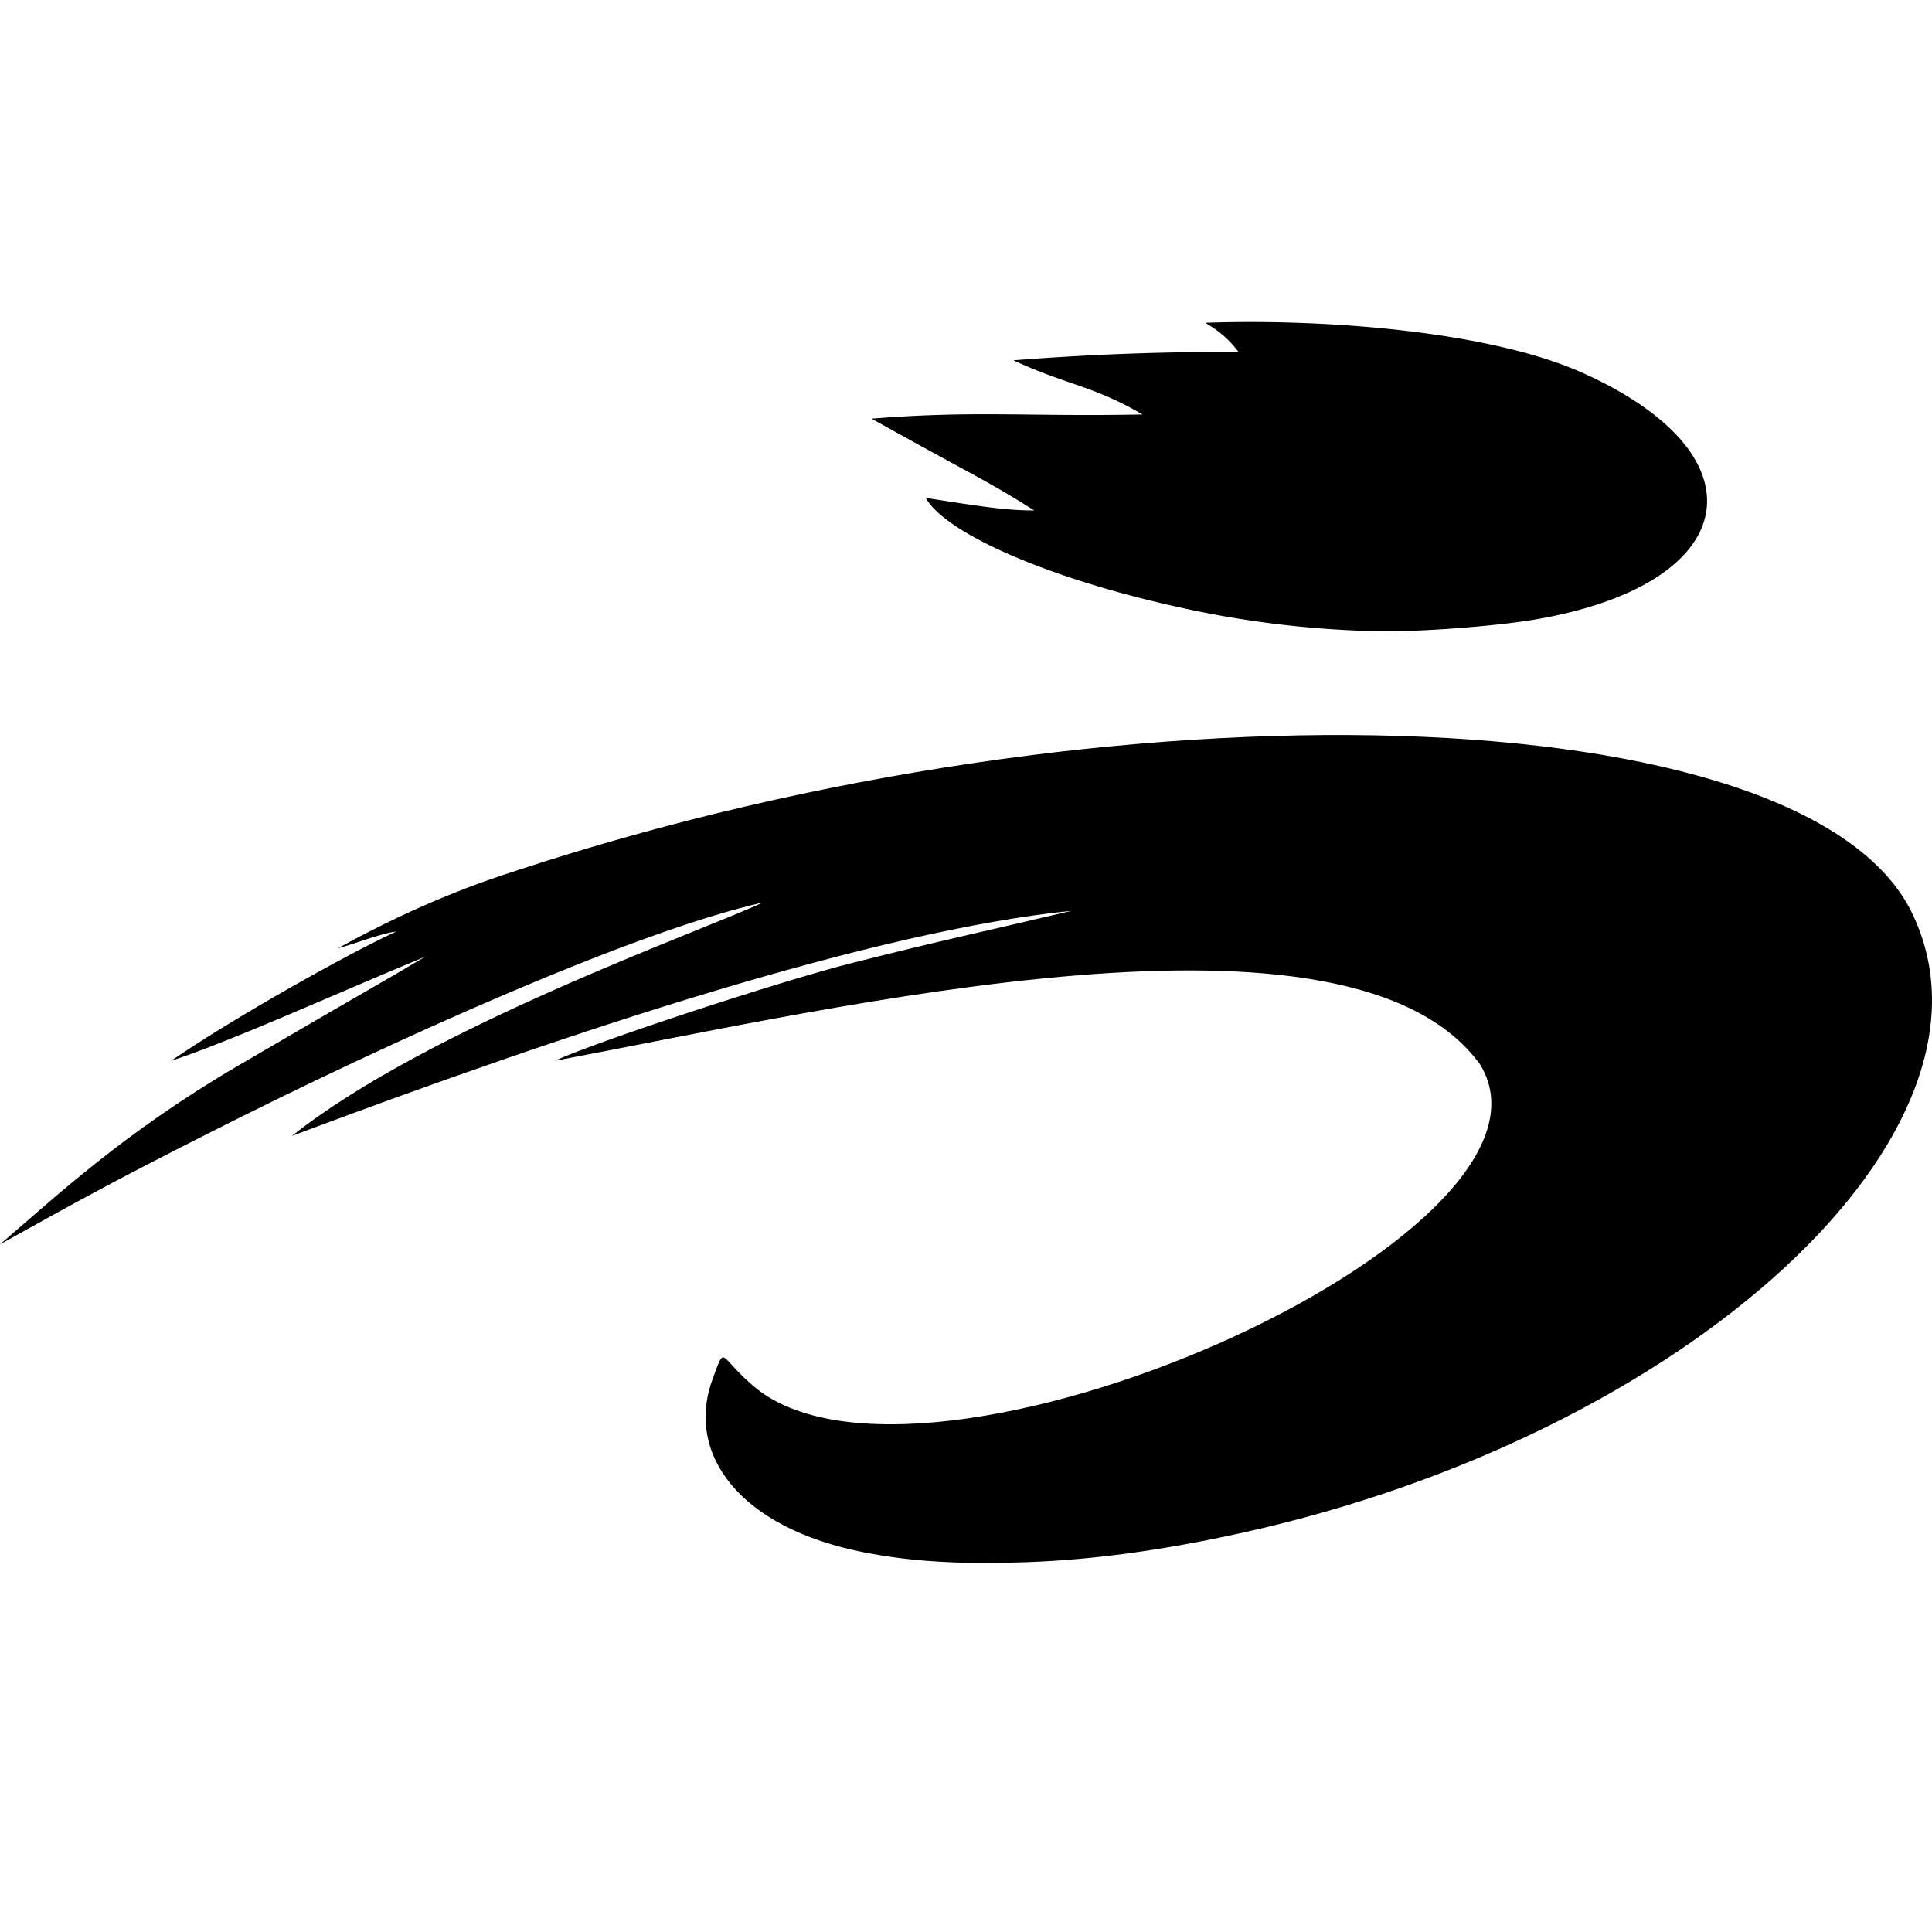
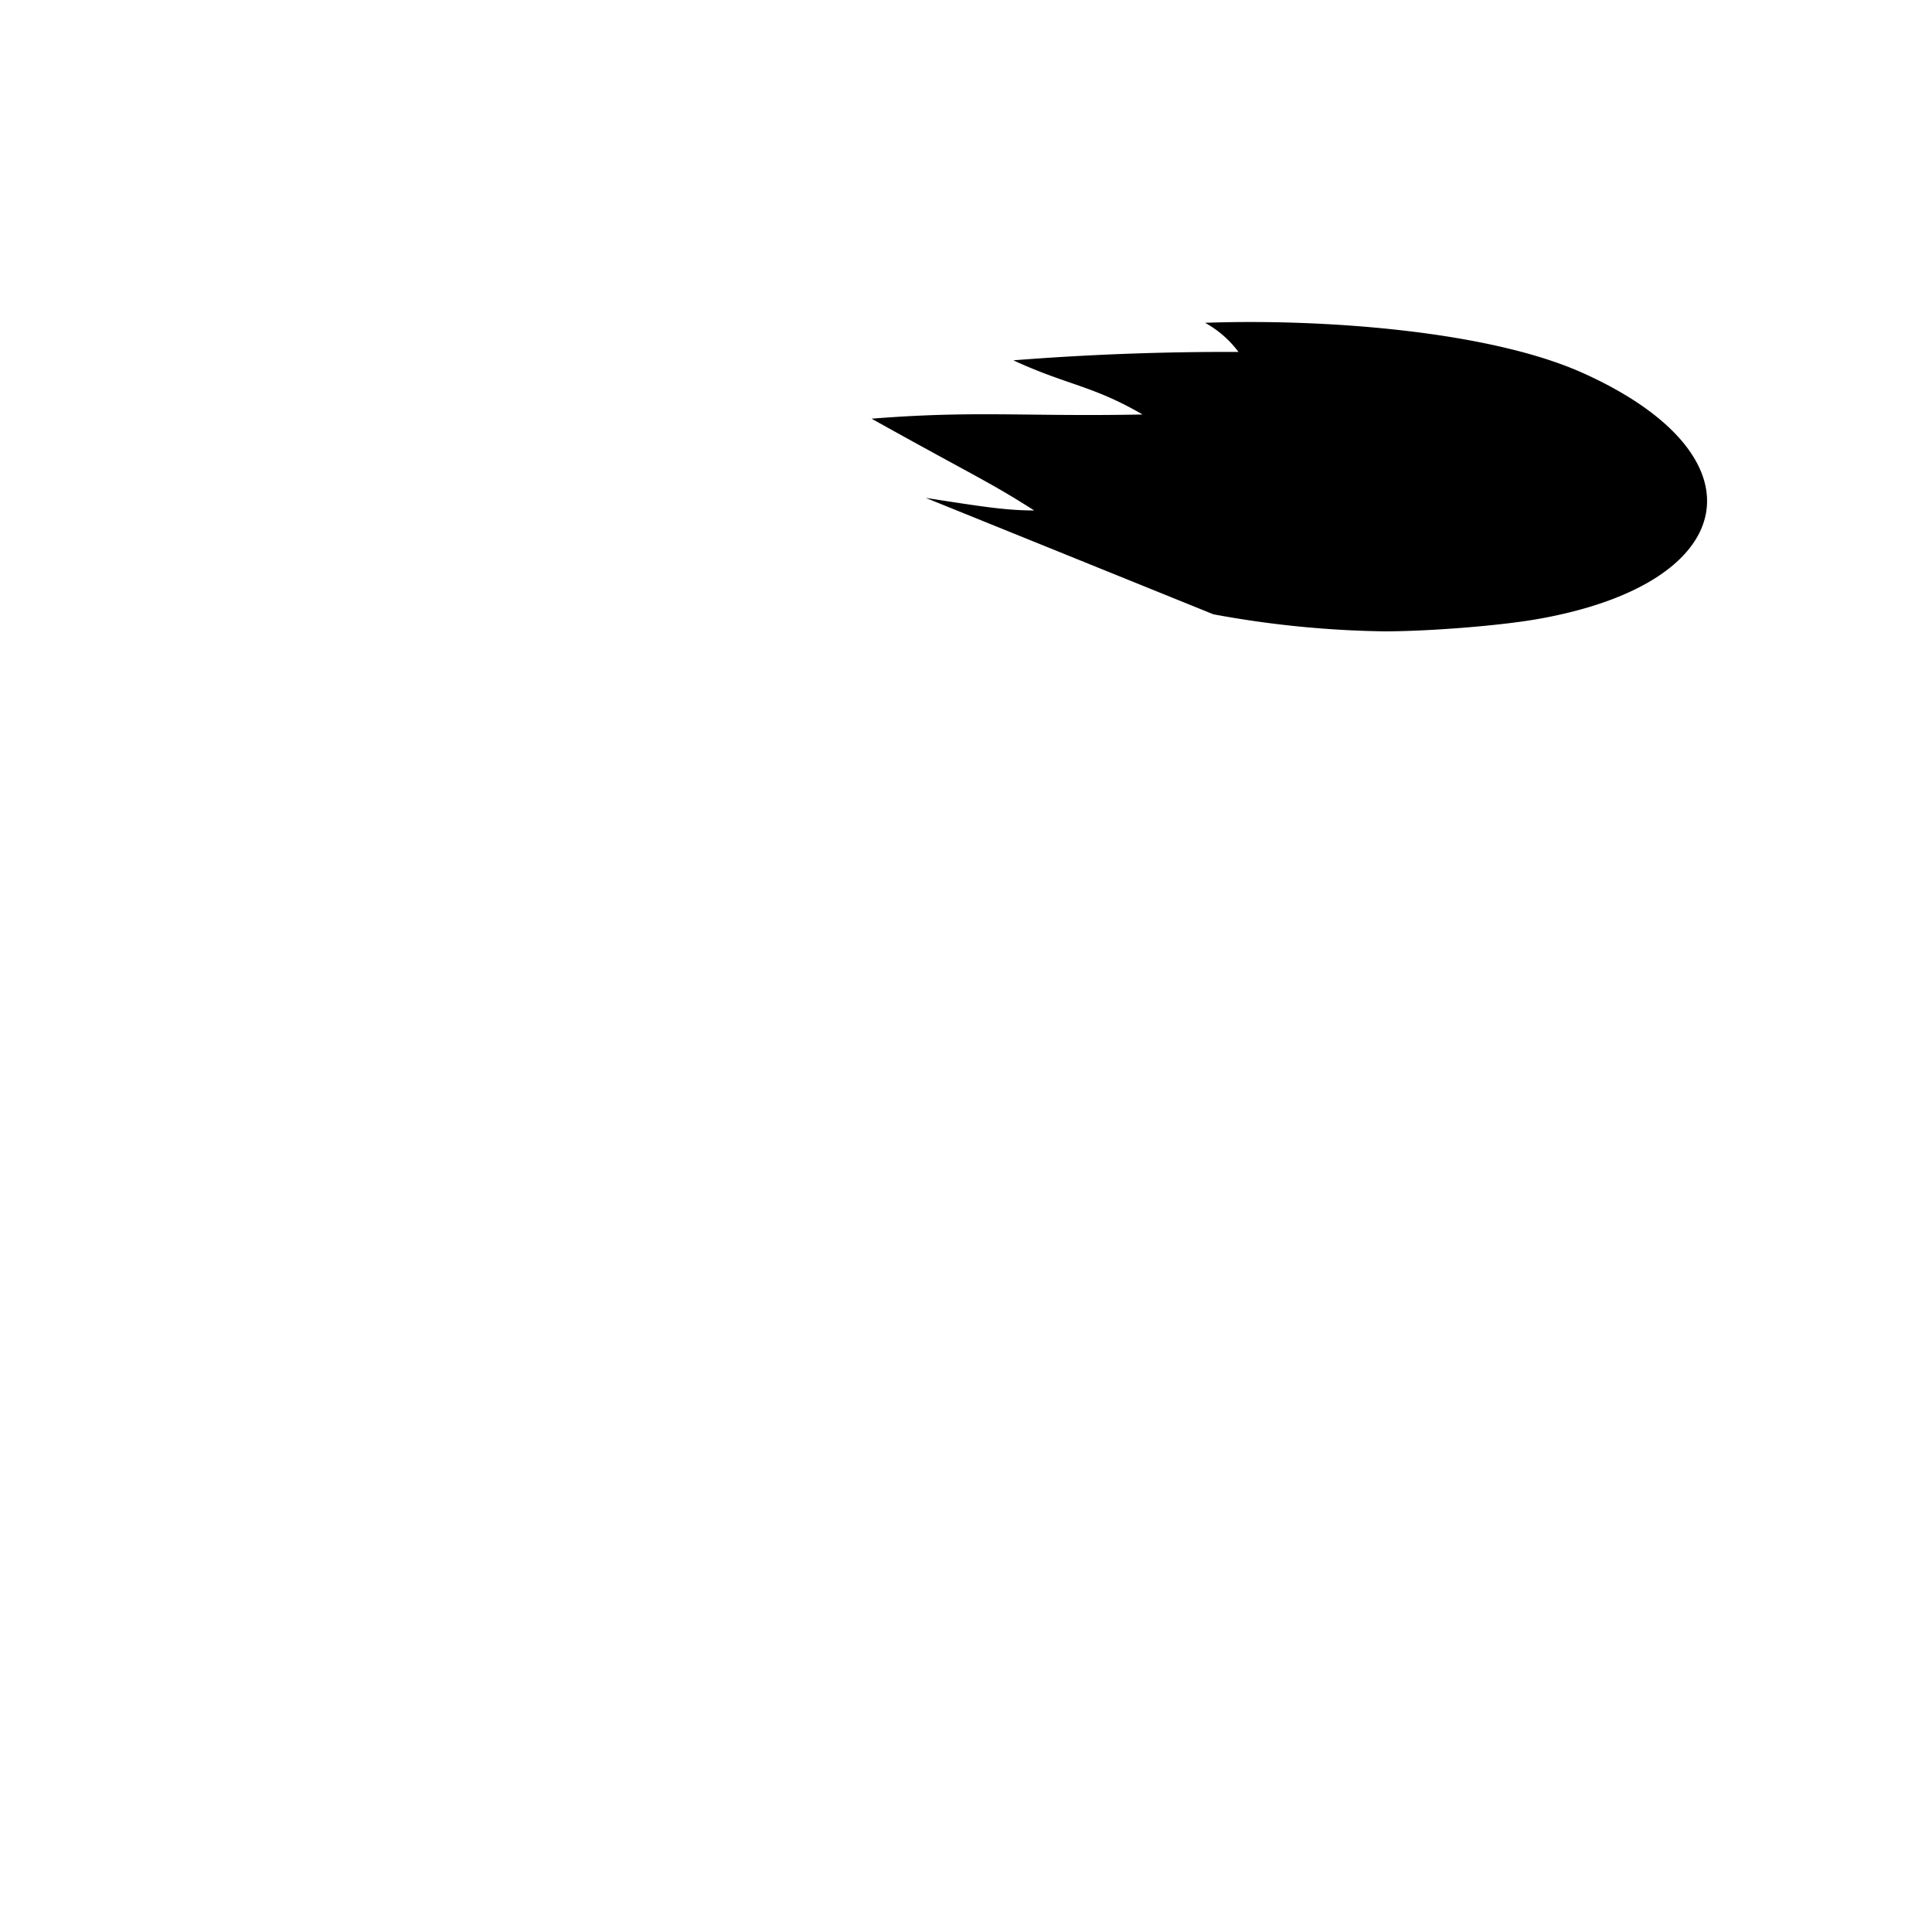
<svg xmlns="http://www.w3.org/2000/svg" fill="currentColor" fill-rule="evenodd" height="1em" style="flex:none;line-height:1" viewBox="0 0 24 24" width="1em">
  <title>AiMass</title>
-   <path d="M8.858 17.115c.156-.414.065-.273.495.098 2.073 1.792 10.334-1.855 9.035-3.987-1.605-2.223-7.924-.72-11.499-.048.57-.259 2.835-.998 3.686-1.213 1.169-.296 1.65-.392 2.738-.651-2.45.25-6.216 1.493-9.687 2.797 1.692-1.346 5.077-2.538 5.854-2.901-1.606.363-4.596 1.708-6.845 2.845C1.358 14.7.932 14.94 0 15.458c.696-.595 1.53-1.383 2.951-2.216 1.714-1.003 1.815-1.048 2.333-1.359-1.244.518-2.383 1.037-3.16 1.296.773-.534 2.227-1.347 2.797-1.606-.173.015-.518.155-.725.207 1.036-.57 1.799-.83 2.234-.97 7.42-2.442 15.999-2.182 17.32.528 1.322 2.71-2.766 6.486-8.347 7.709-.966.212-1.821.328-2.626.358-.836.031-1.448-.005-2.037-.12-1.563-.305-2.237-1.232-1.882-2.17z" />
-   <path d="M11.5 6.185c.673.104.984.156 1.347.156-.57-.363-.702-.405-2.02-1.14 1.294-.103 1.906-.024 3.366-.052-.621-.362-.932-.362-1.605-.673a33.982 33.982 0 012.797-.104 1.3 1.3 0 00-.415-.362c1.45-.052 3.51.096 4.685.62 2.292 1.027 1.995 2.619-.57 3.063-.471.081-1.315.148-1.874.15a12.536 12.536 0 01-2.138-.212c-1.871-.358-3.314-.98-3.573-1.446z" />
+   <path d="M11.5 6.185c.673.104.984.156 1.347.156-.57-.363-.702-.405-2.02-1.14 1.294-.103 1.906-.024 3.366-.052-.621-.362-.932-.362-1.605-.673a33.982 33.982 0 012.797-.104 1.3 1.3 0 00-.415-.362c1.45-.052 3.51.096 4.685.62 2.292 1.027 1.995 2.619-.57 3.063-.471.081-1.315.148-1.874.15a12.536 12.536 0 01-2.138-.212z" />
</svg>